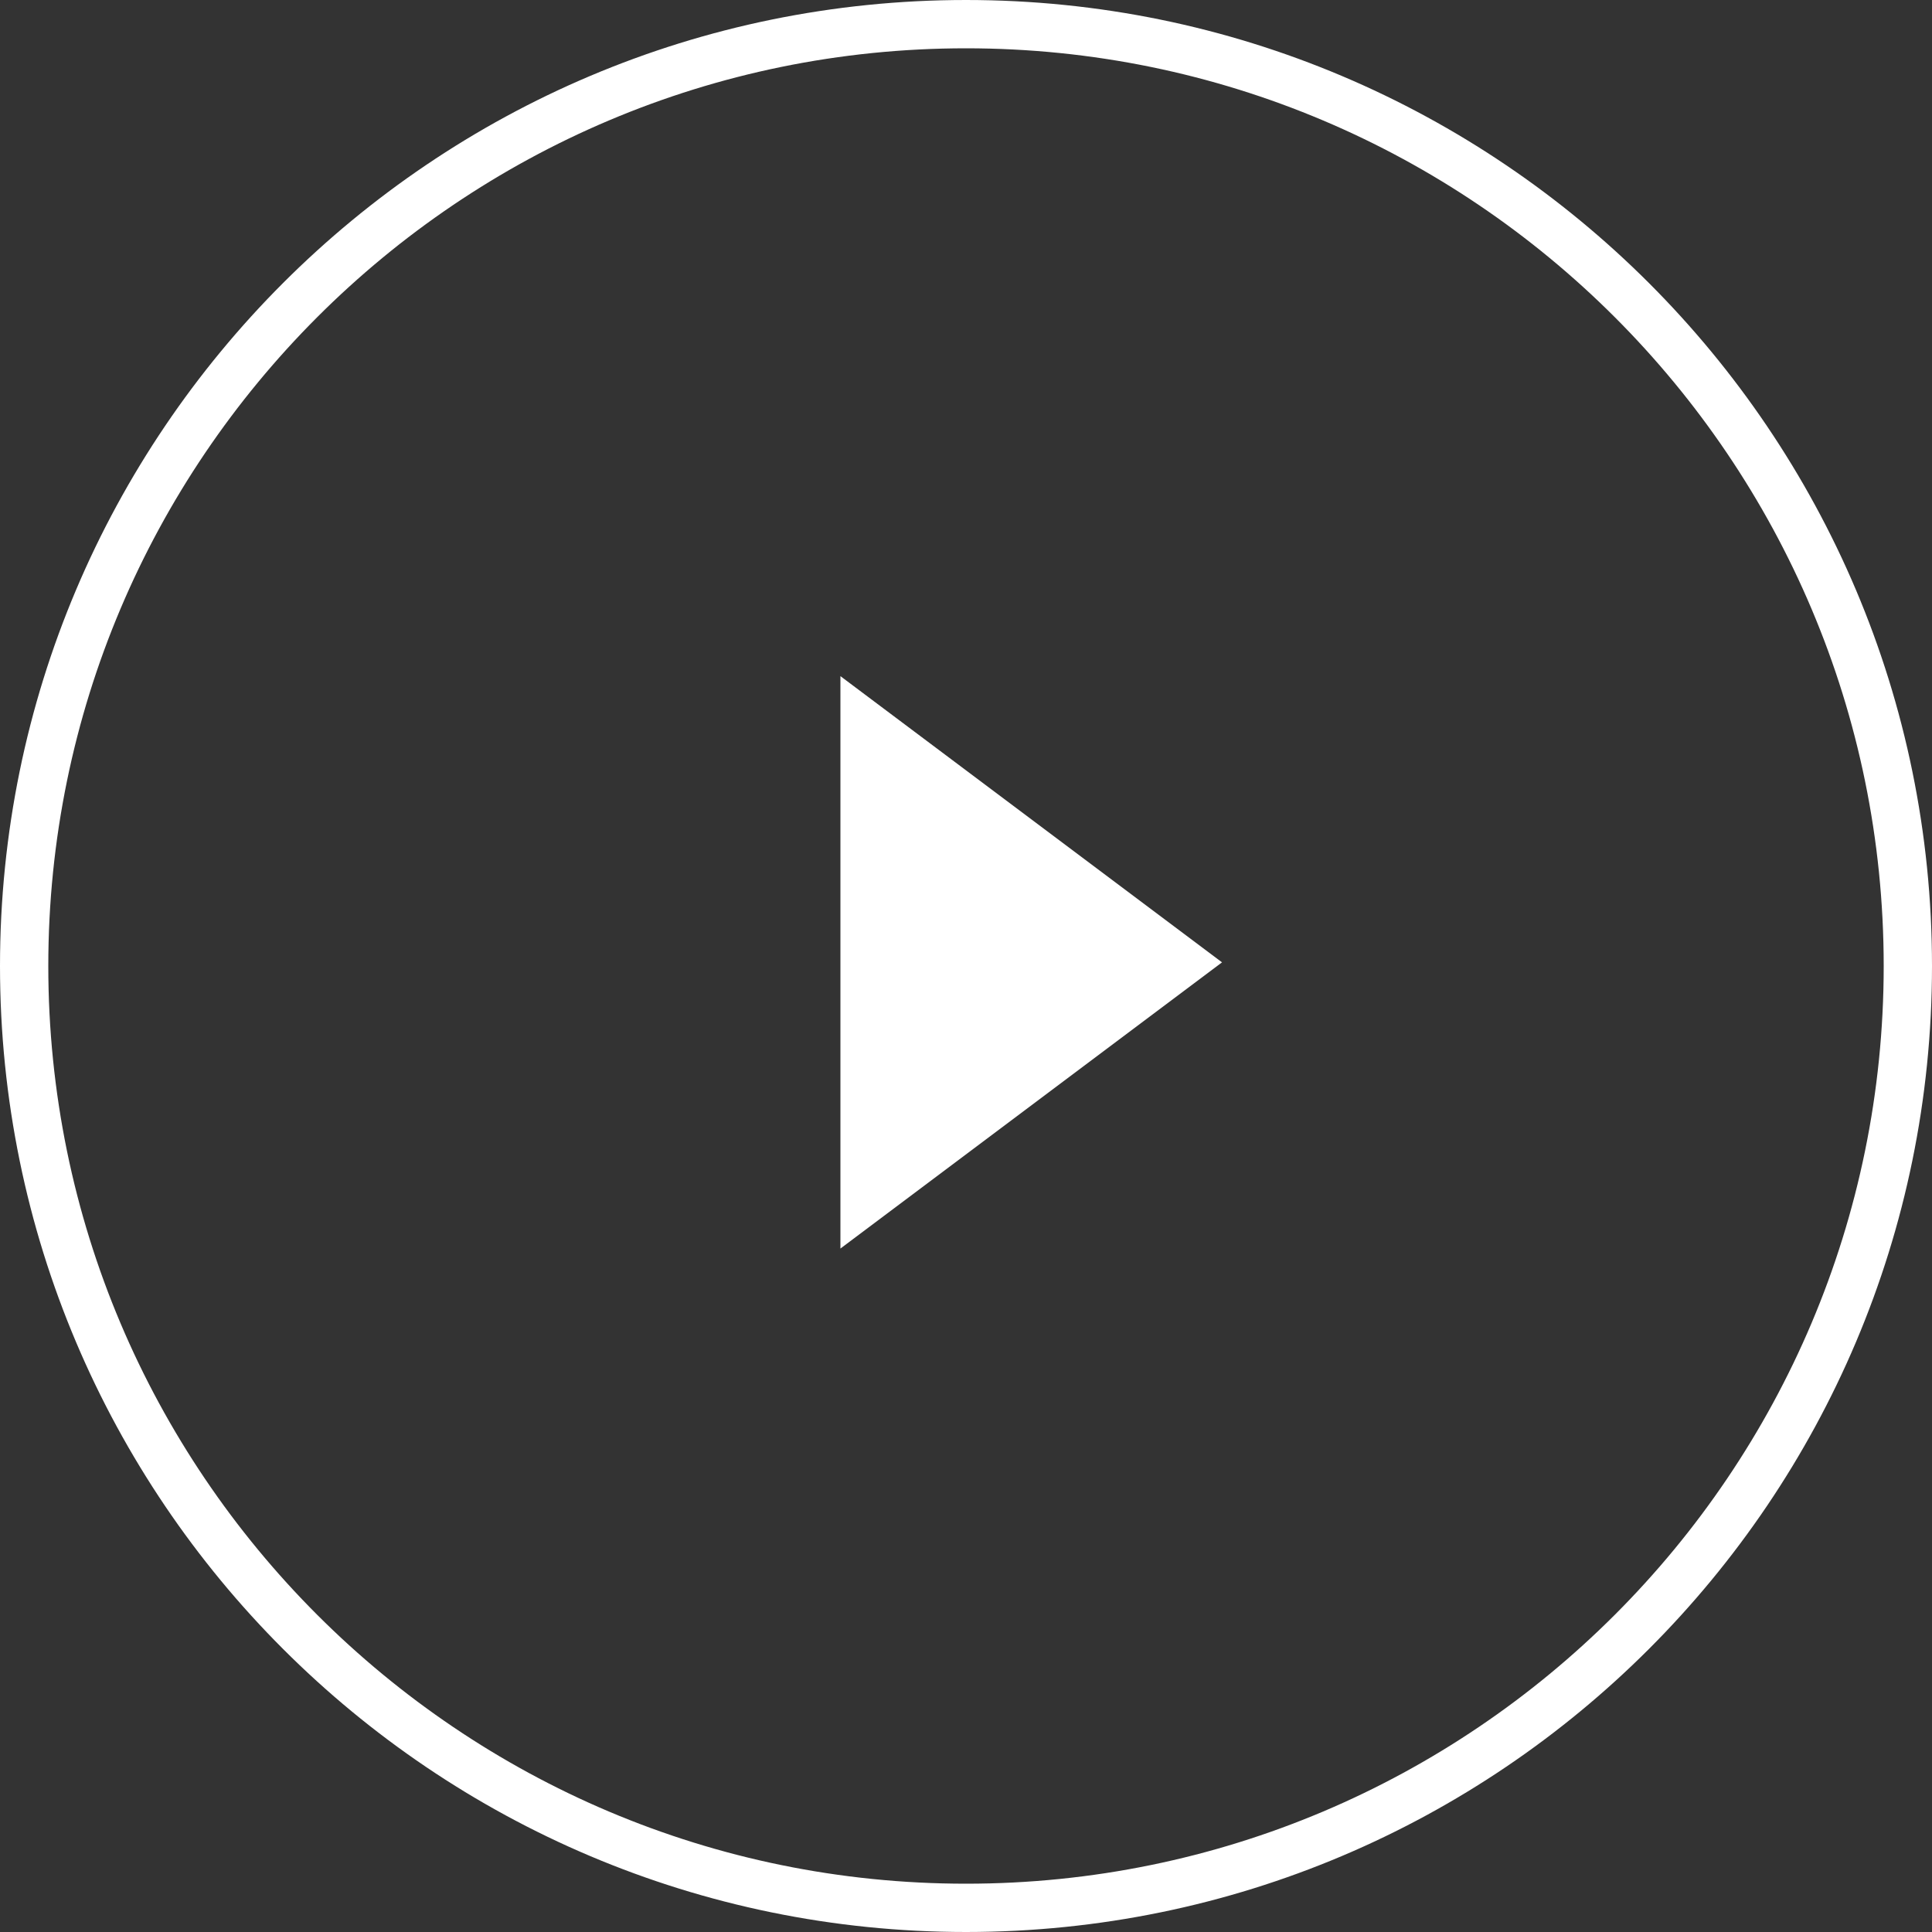
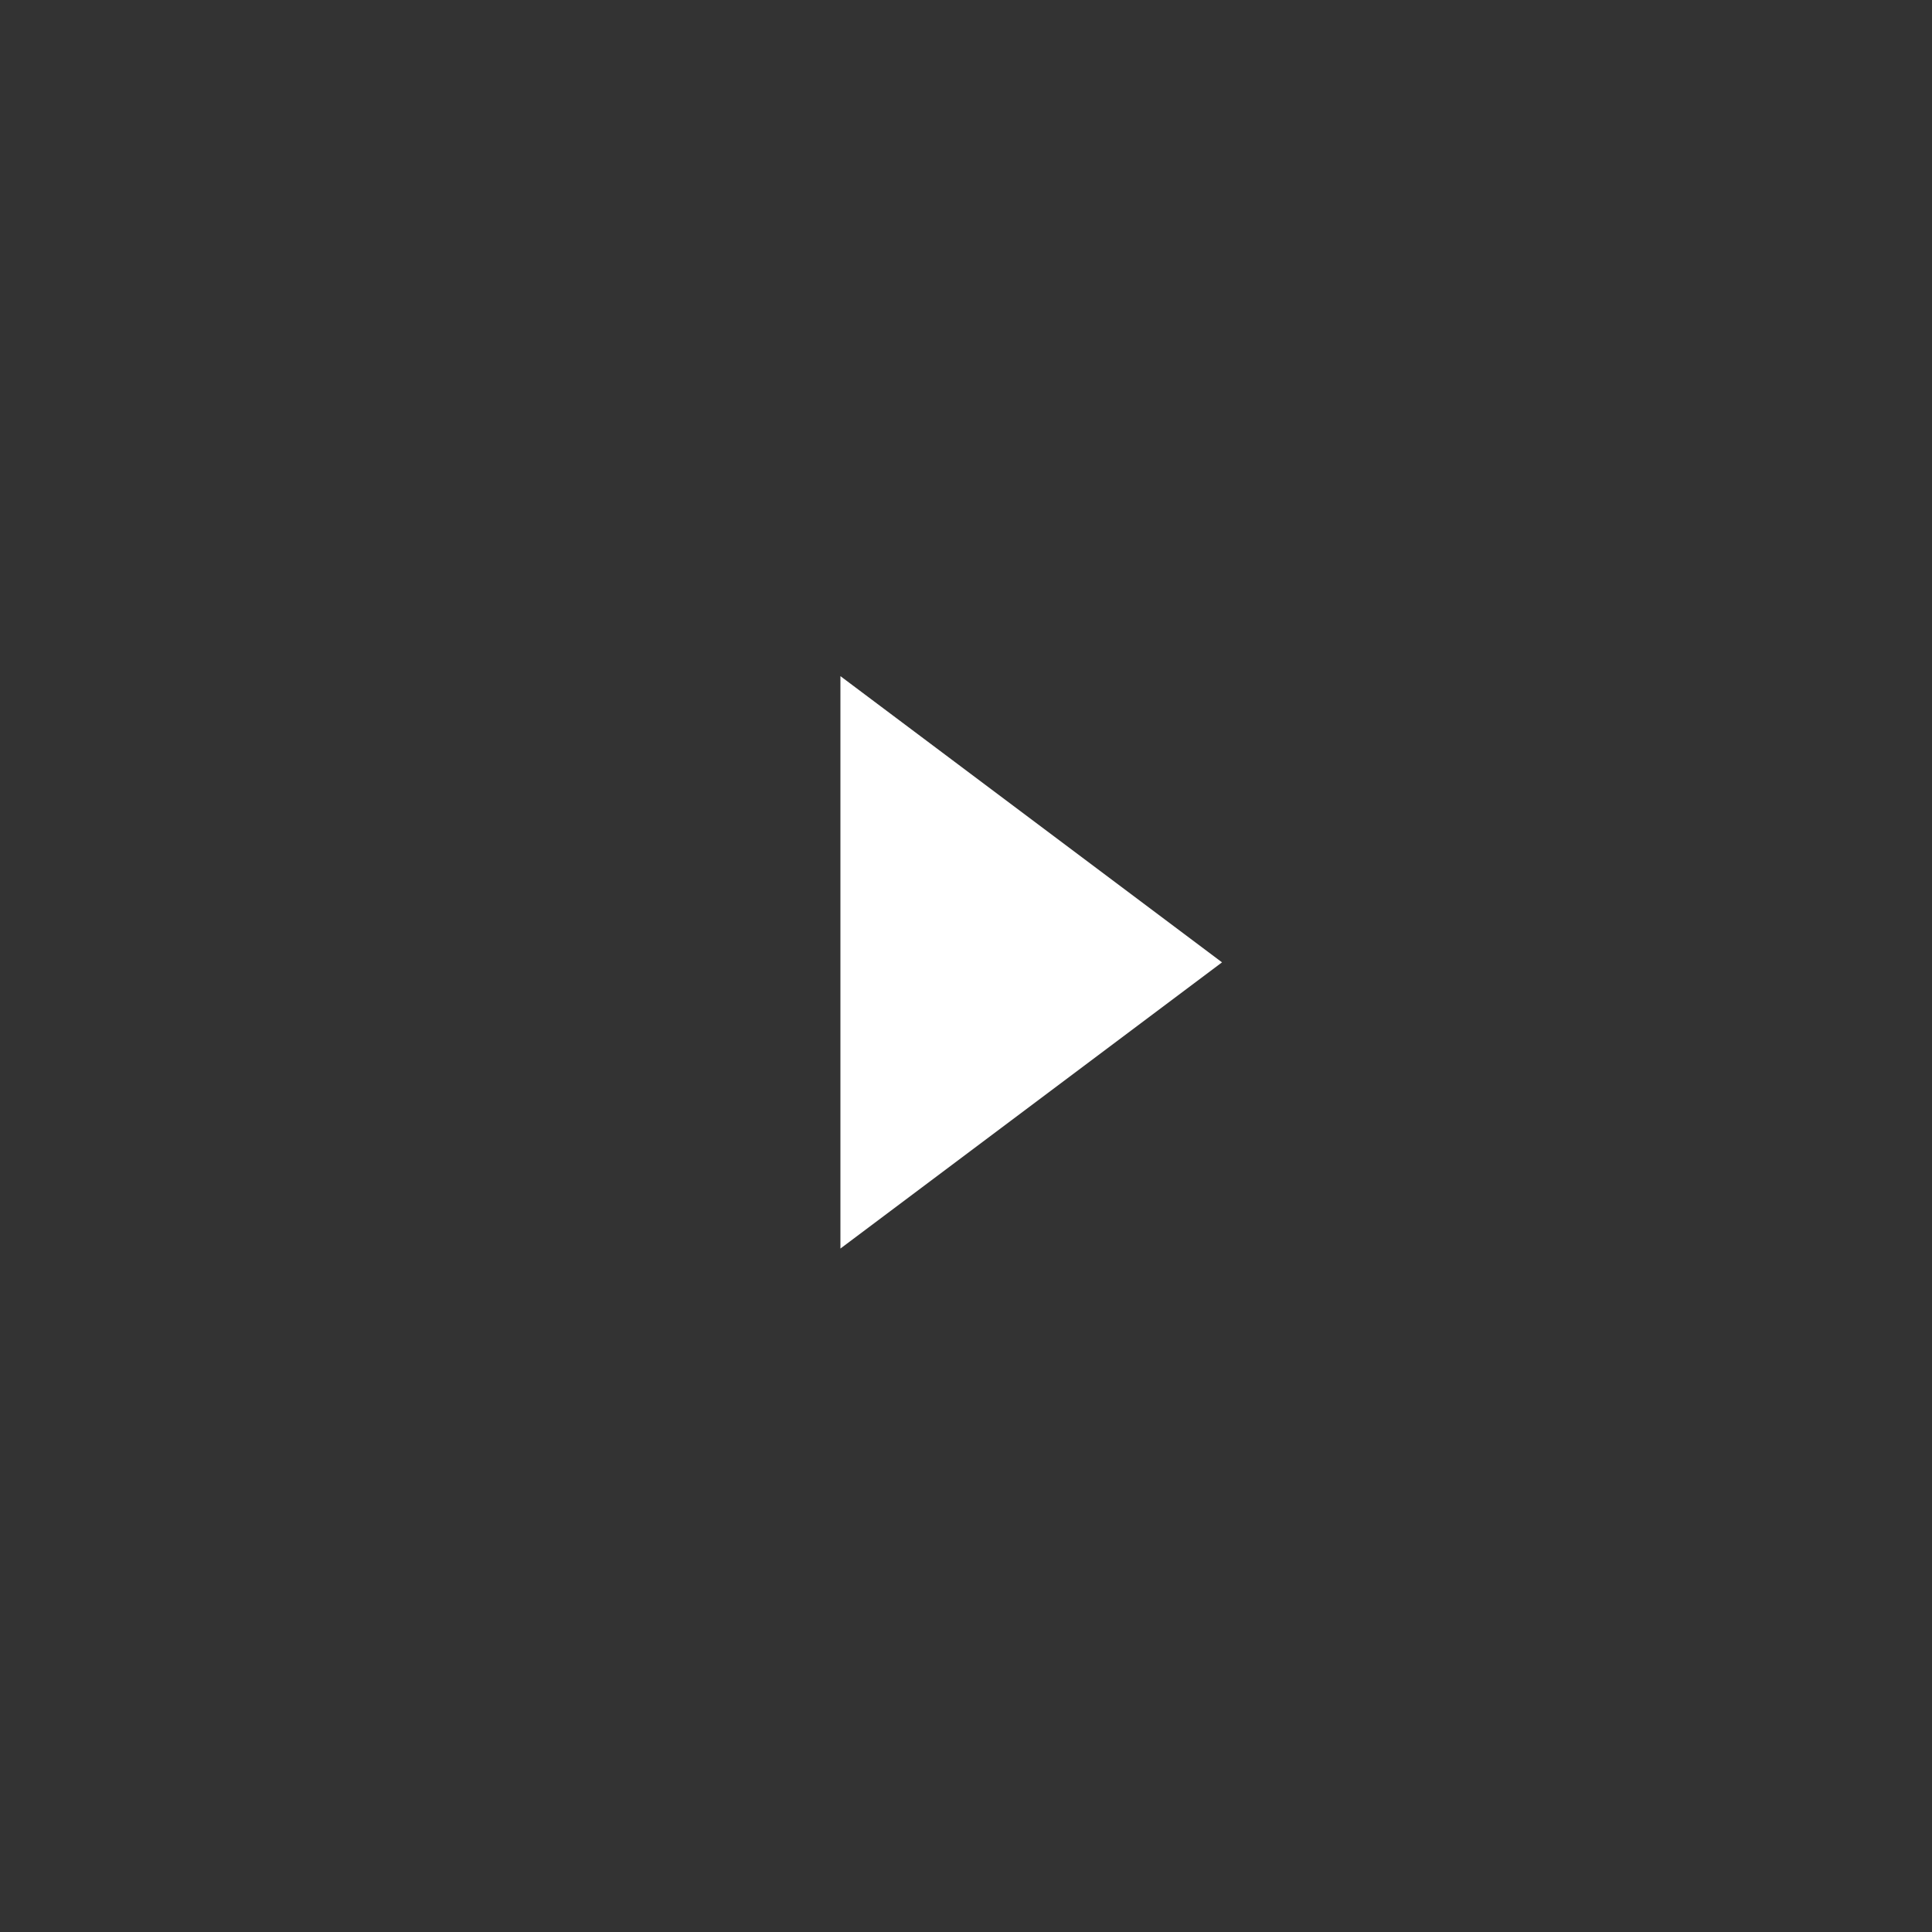
<svg xmlns="http://www.w3.org/2000/svg" width="64" height="64" viewBox="0 0 64 64" fill="none">
  <rect x="0" y="0" width="64" height="64" fill="#333333" stroke="none" />
-   <path d="M0.8 32C0.8 14.778 14.778 0.8 32 0.8C49.222 0.8 63.2 14.778 63.2 32C63.2 49.222 49.222 63.2 32 63.2C14.778 63.2 0.8 49.222 0.8 32Z" stroke="white" stroke-width="1.6" />
  <path d="M27.84 41.36L40.481 31.879L27.84 22.398V41.36Z" fill="white" />
</svg>